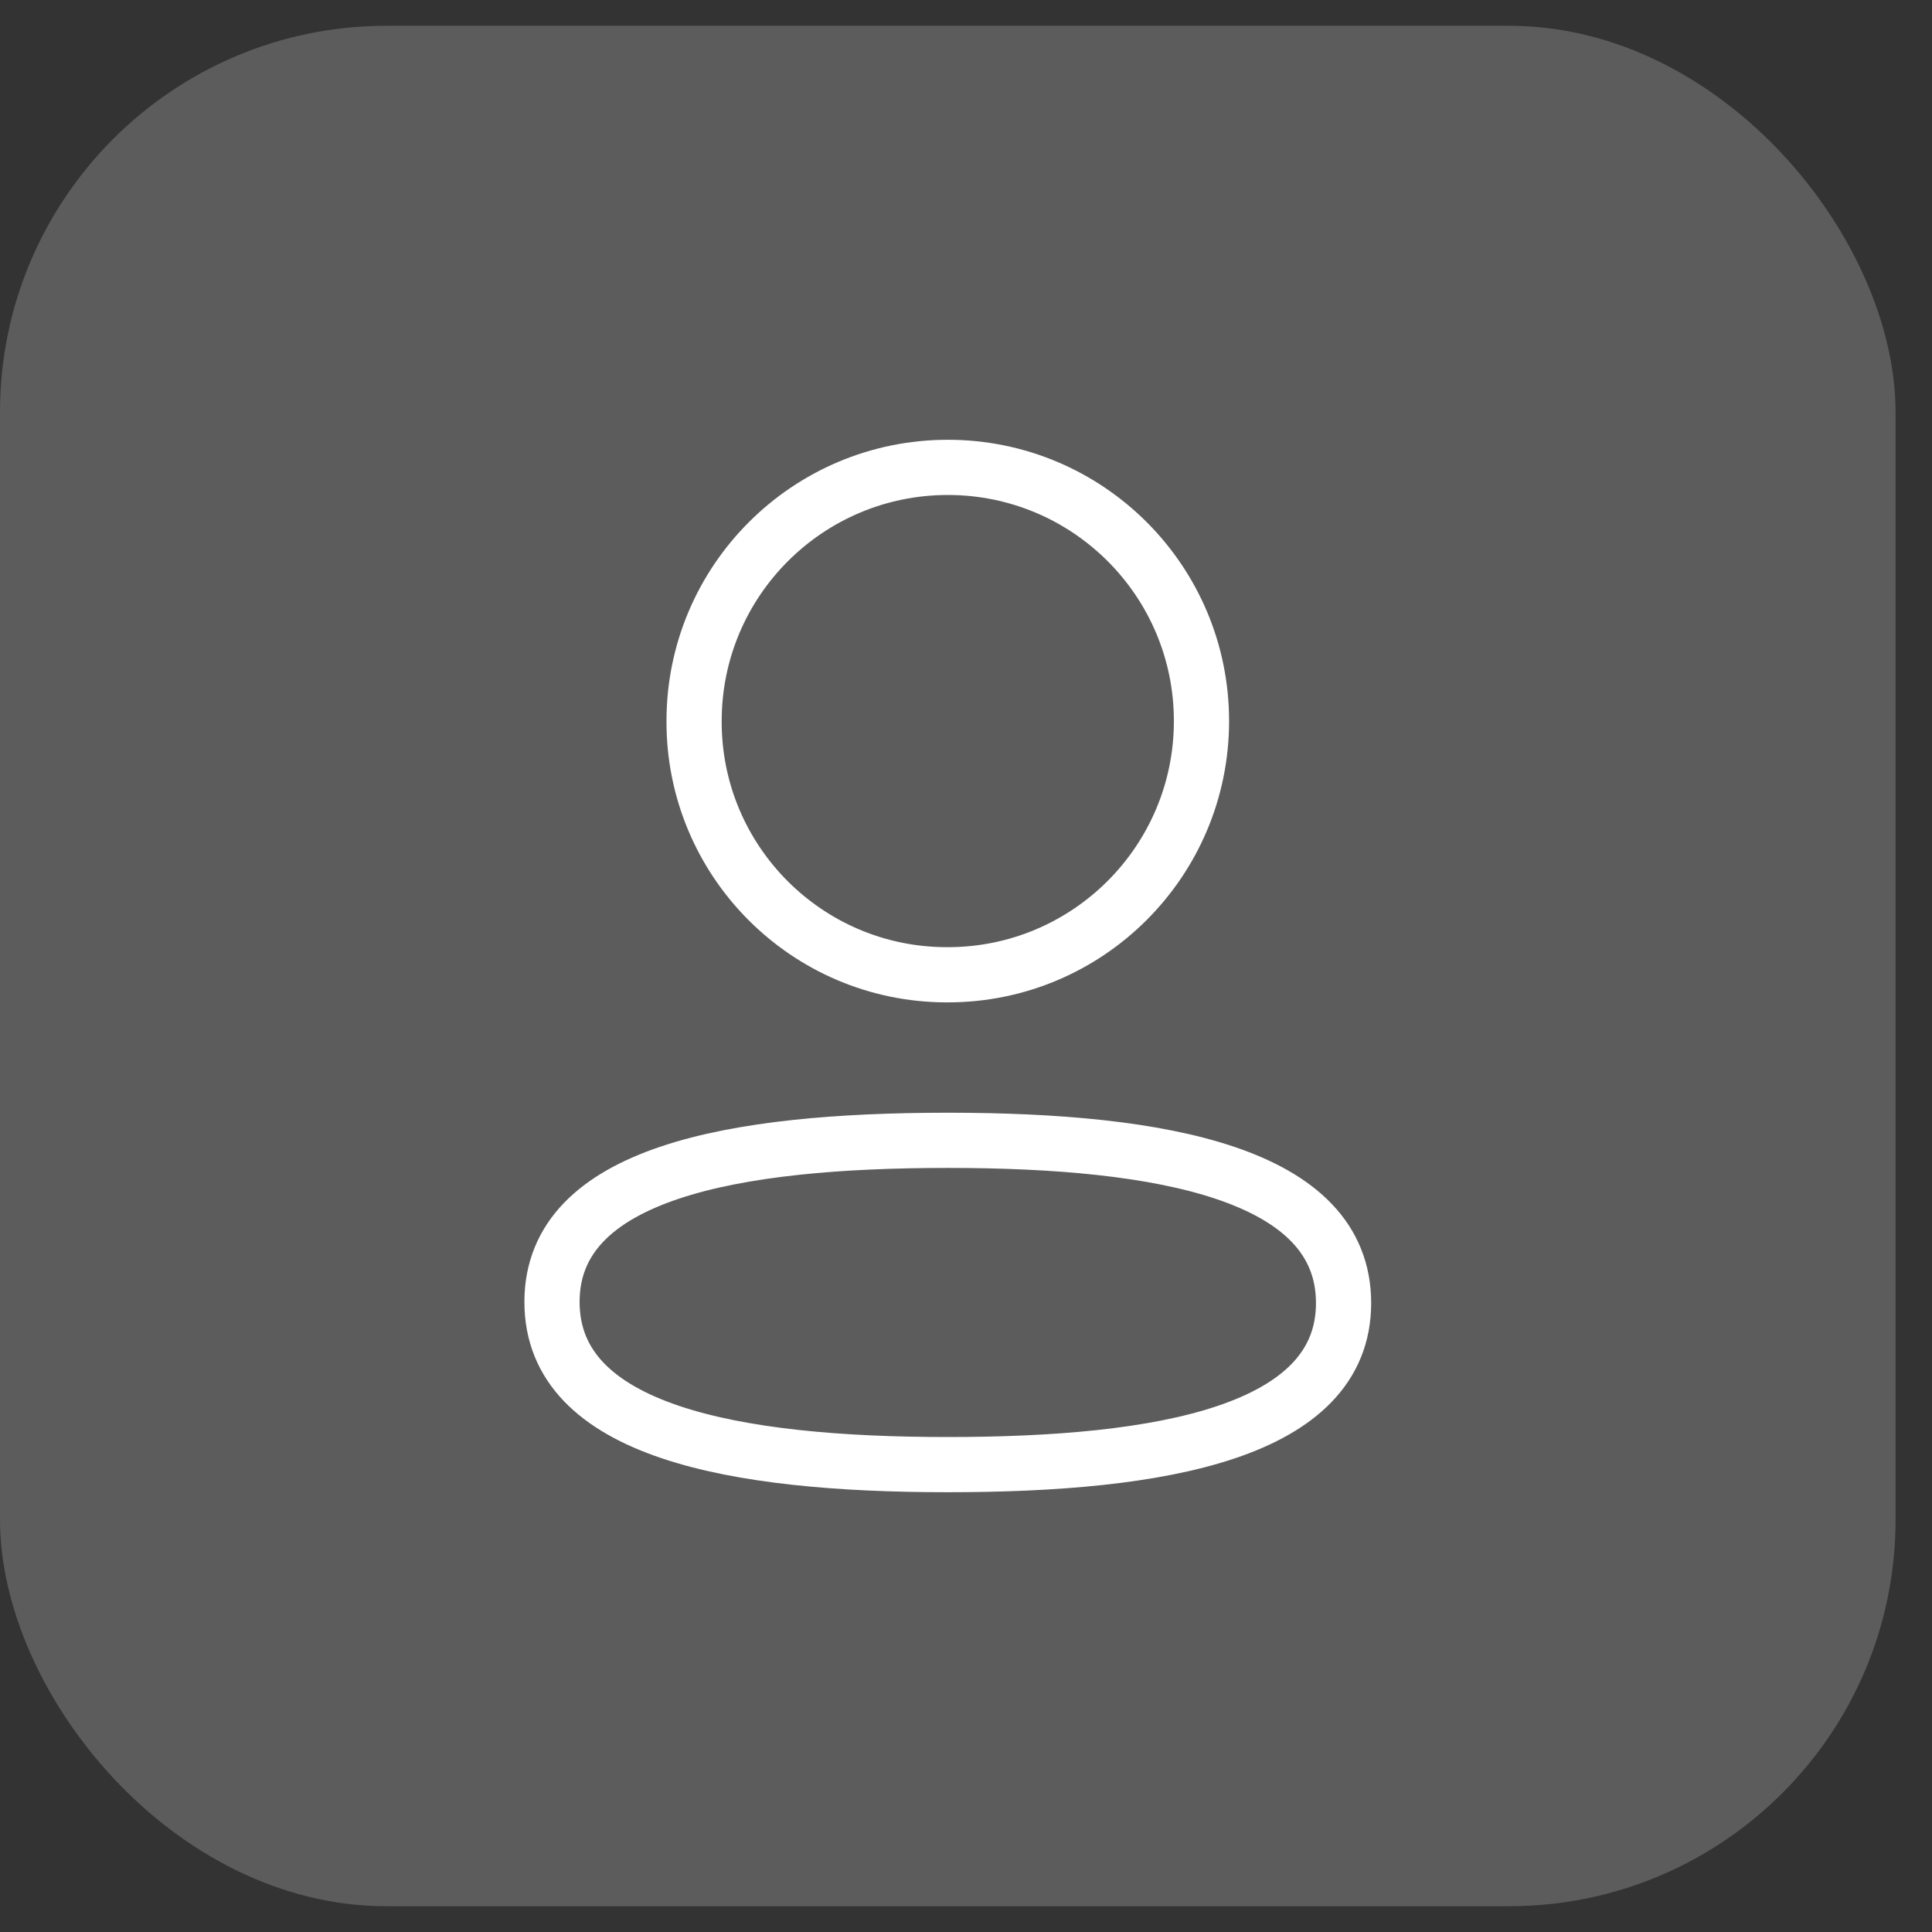
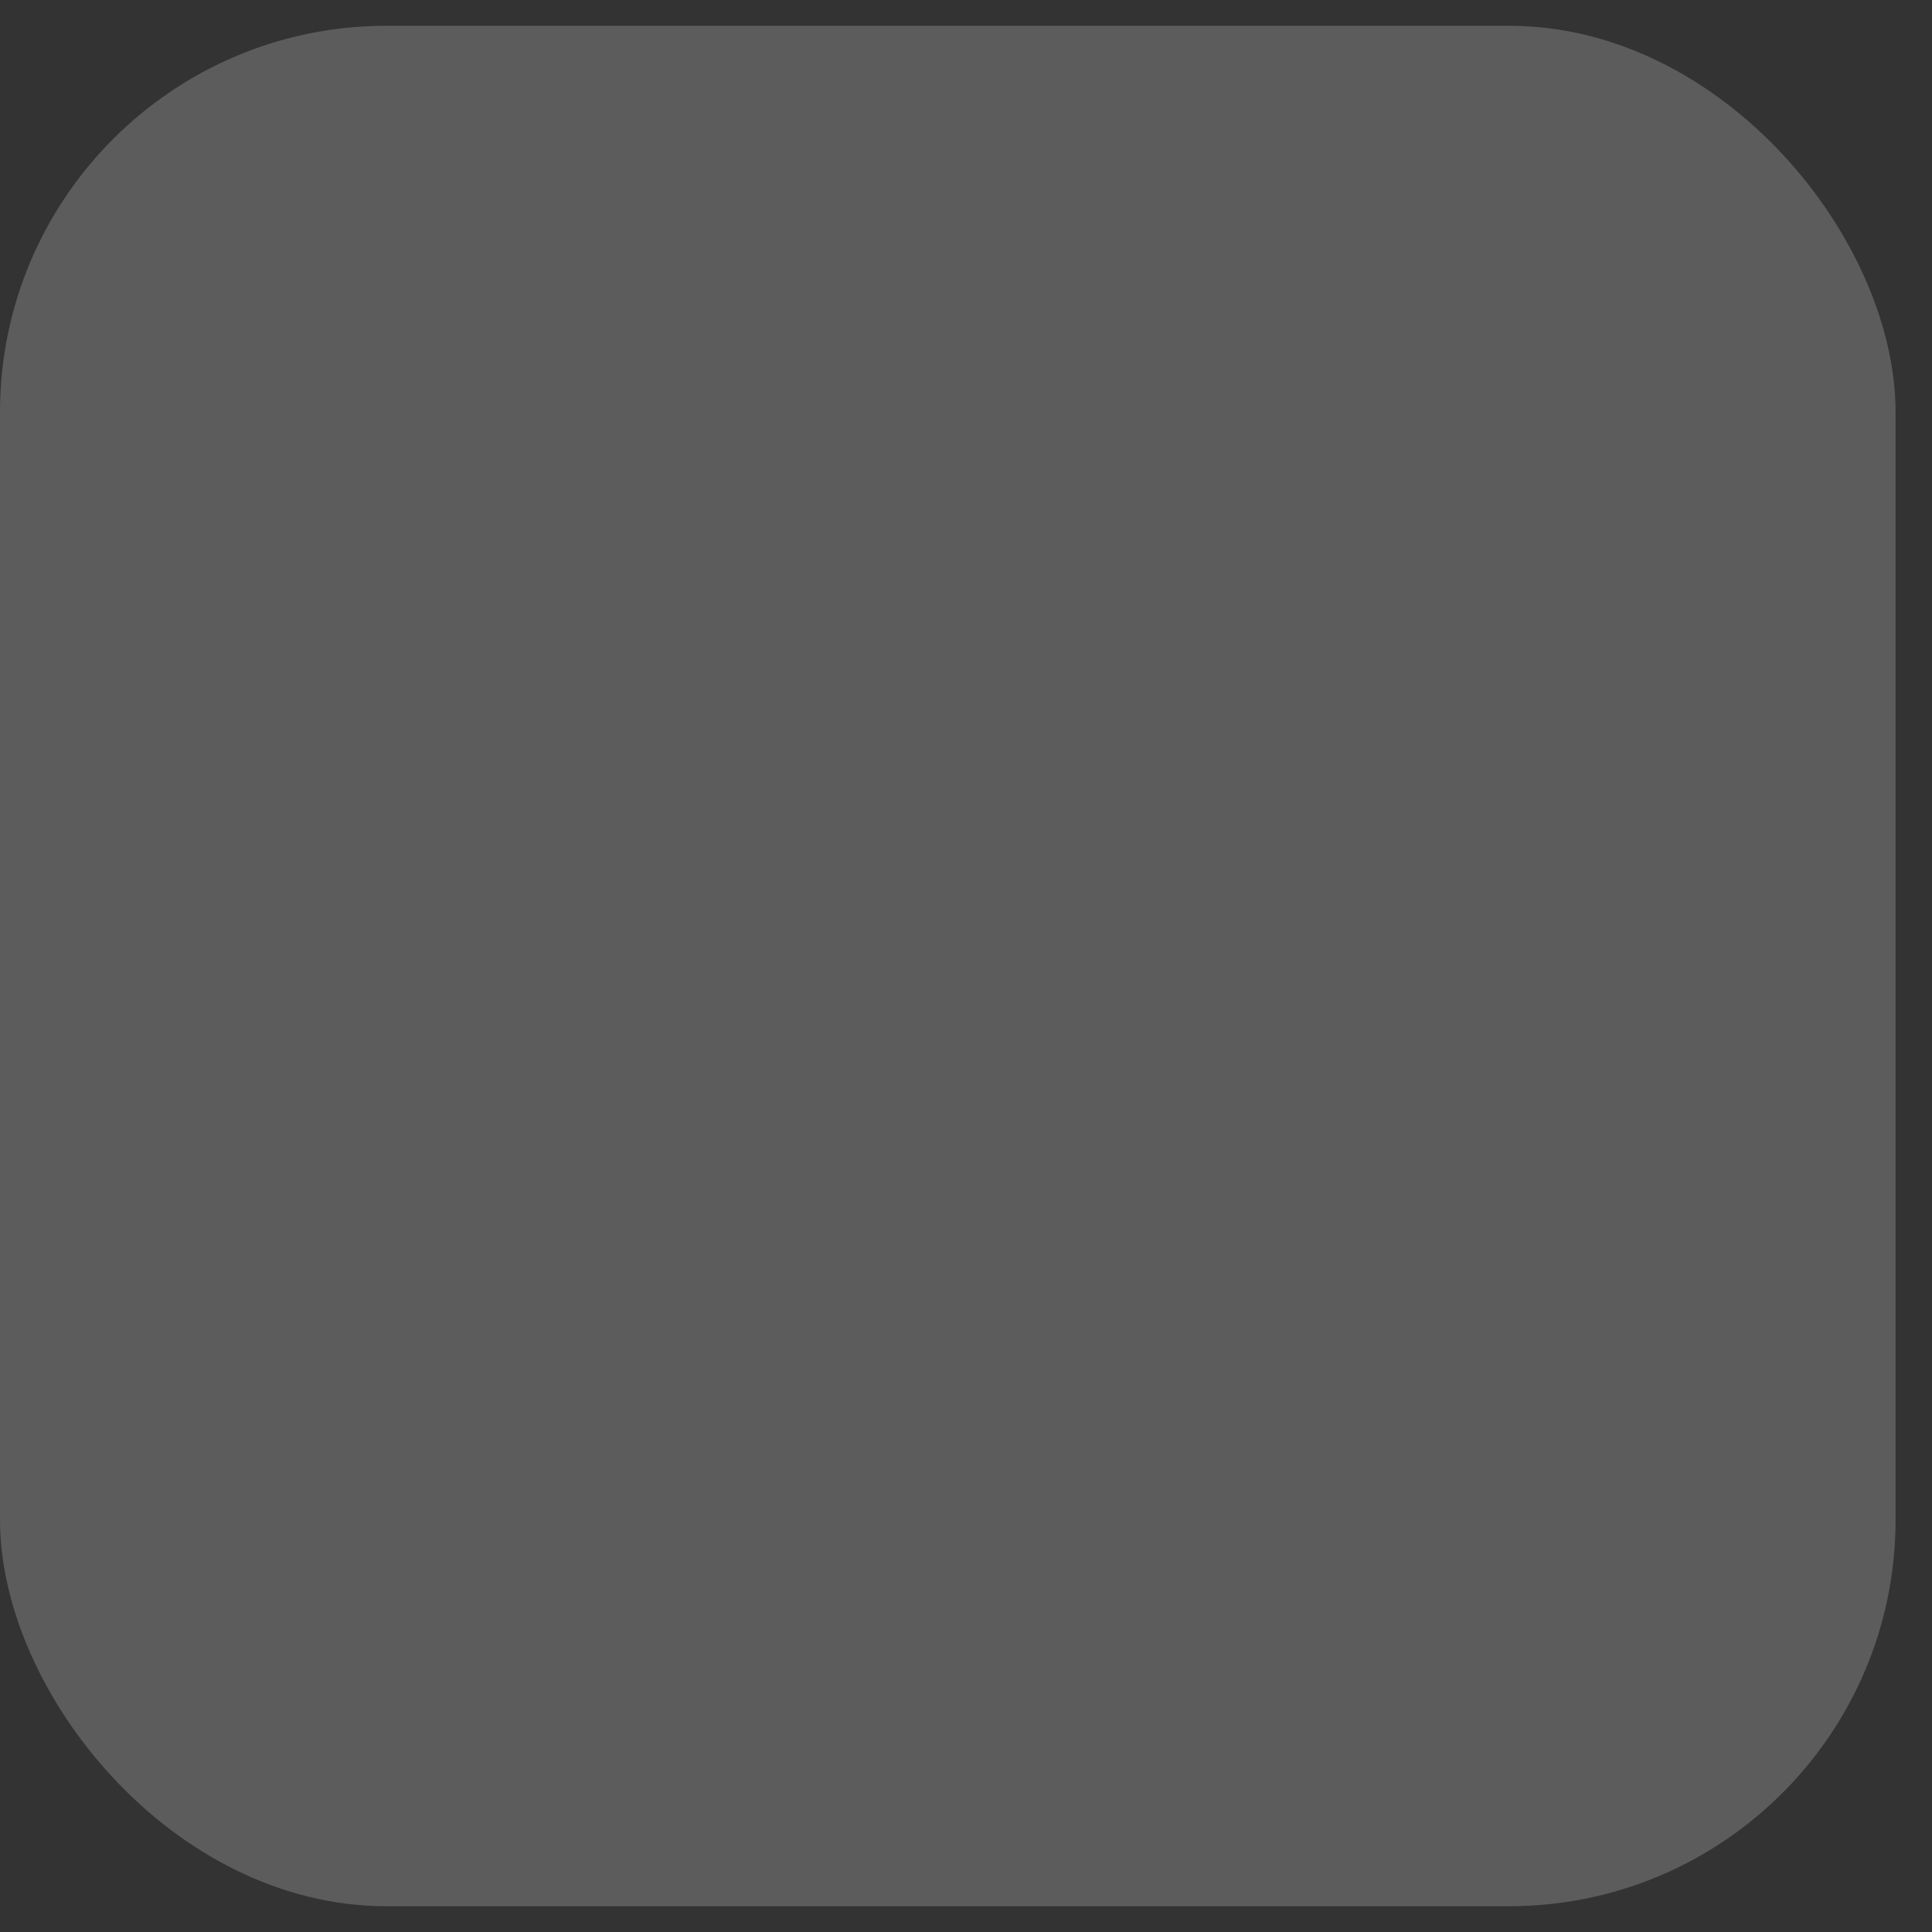
<svg xmlns="http://www.w3.org/2000/svg" width="35" height="35" viewBox="0 0 35 35" fill="none">
  <rect x="0" y="0" width="35" height="35" fill="#333333" stroke="none" />
  <rect y="0.467" width="34.34" height="34.066" rx="7" fill="white" fill-opacity="0.2" />
-   <path fill-rule="evenodd" clip-rule="evenodd" d="M17.171 17.659C19.709 17.659 21.766 15.6 21.766 13.062C21.766 10.524 19.709 8.467 17.171 8.467C14.632 8.467 12.574 10.524 12.574 13.062C12.566 15.592 14.61 17.65 17.138 17.659H17.171Z" stroke="white" stroke-linecap="round" stroke-linejoin="round" />
-   <path fill-rule="evenodd" clip-rule="evenodd" d="M17.171 20.658C13.303 20.658 10 21.243 10 23.585C10 25.927 13.282 26.533 17.171 26.533C21.038 26.533 24.34 25.947 24.34 23.606C24.34 21.265 21.059 20.658 17.171 20.658Z" stroke="white" stroke-linecap="round" stroke-linejoin="round" />
</svg>